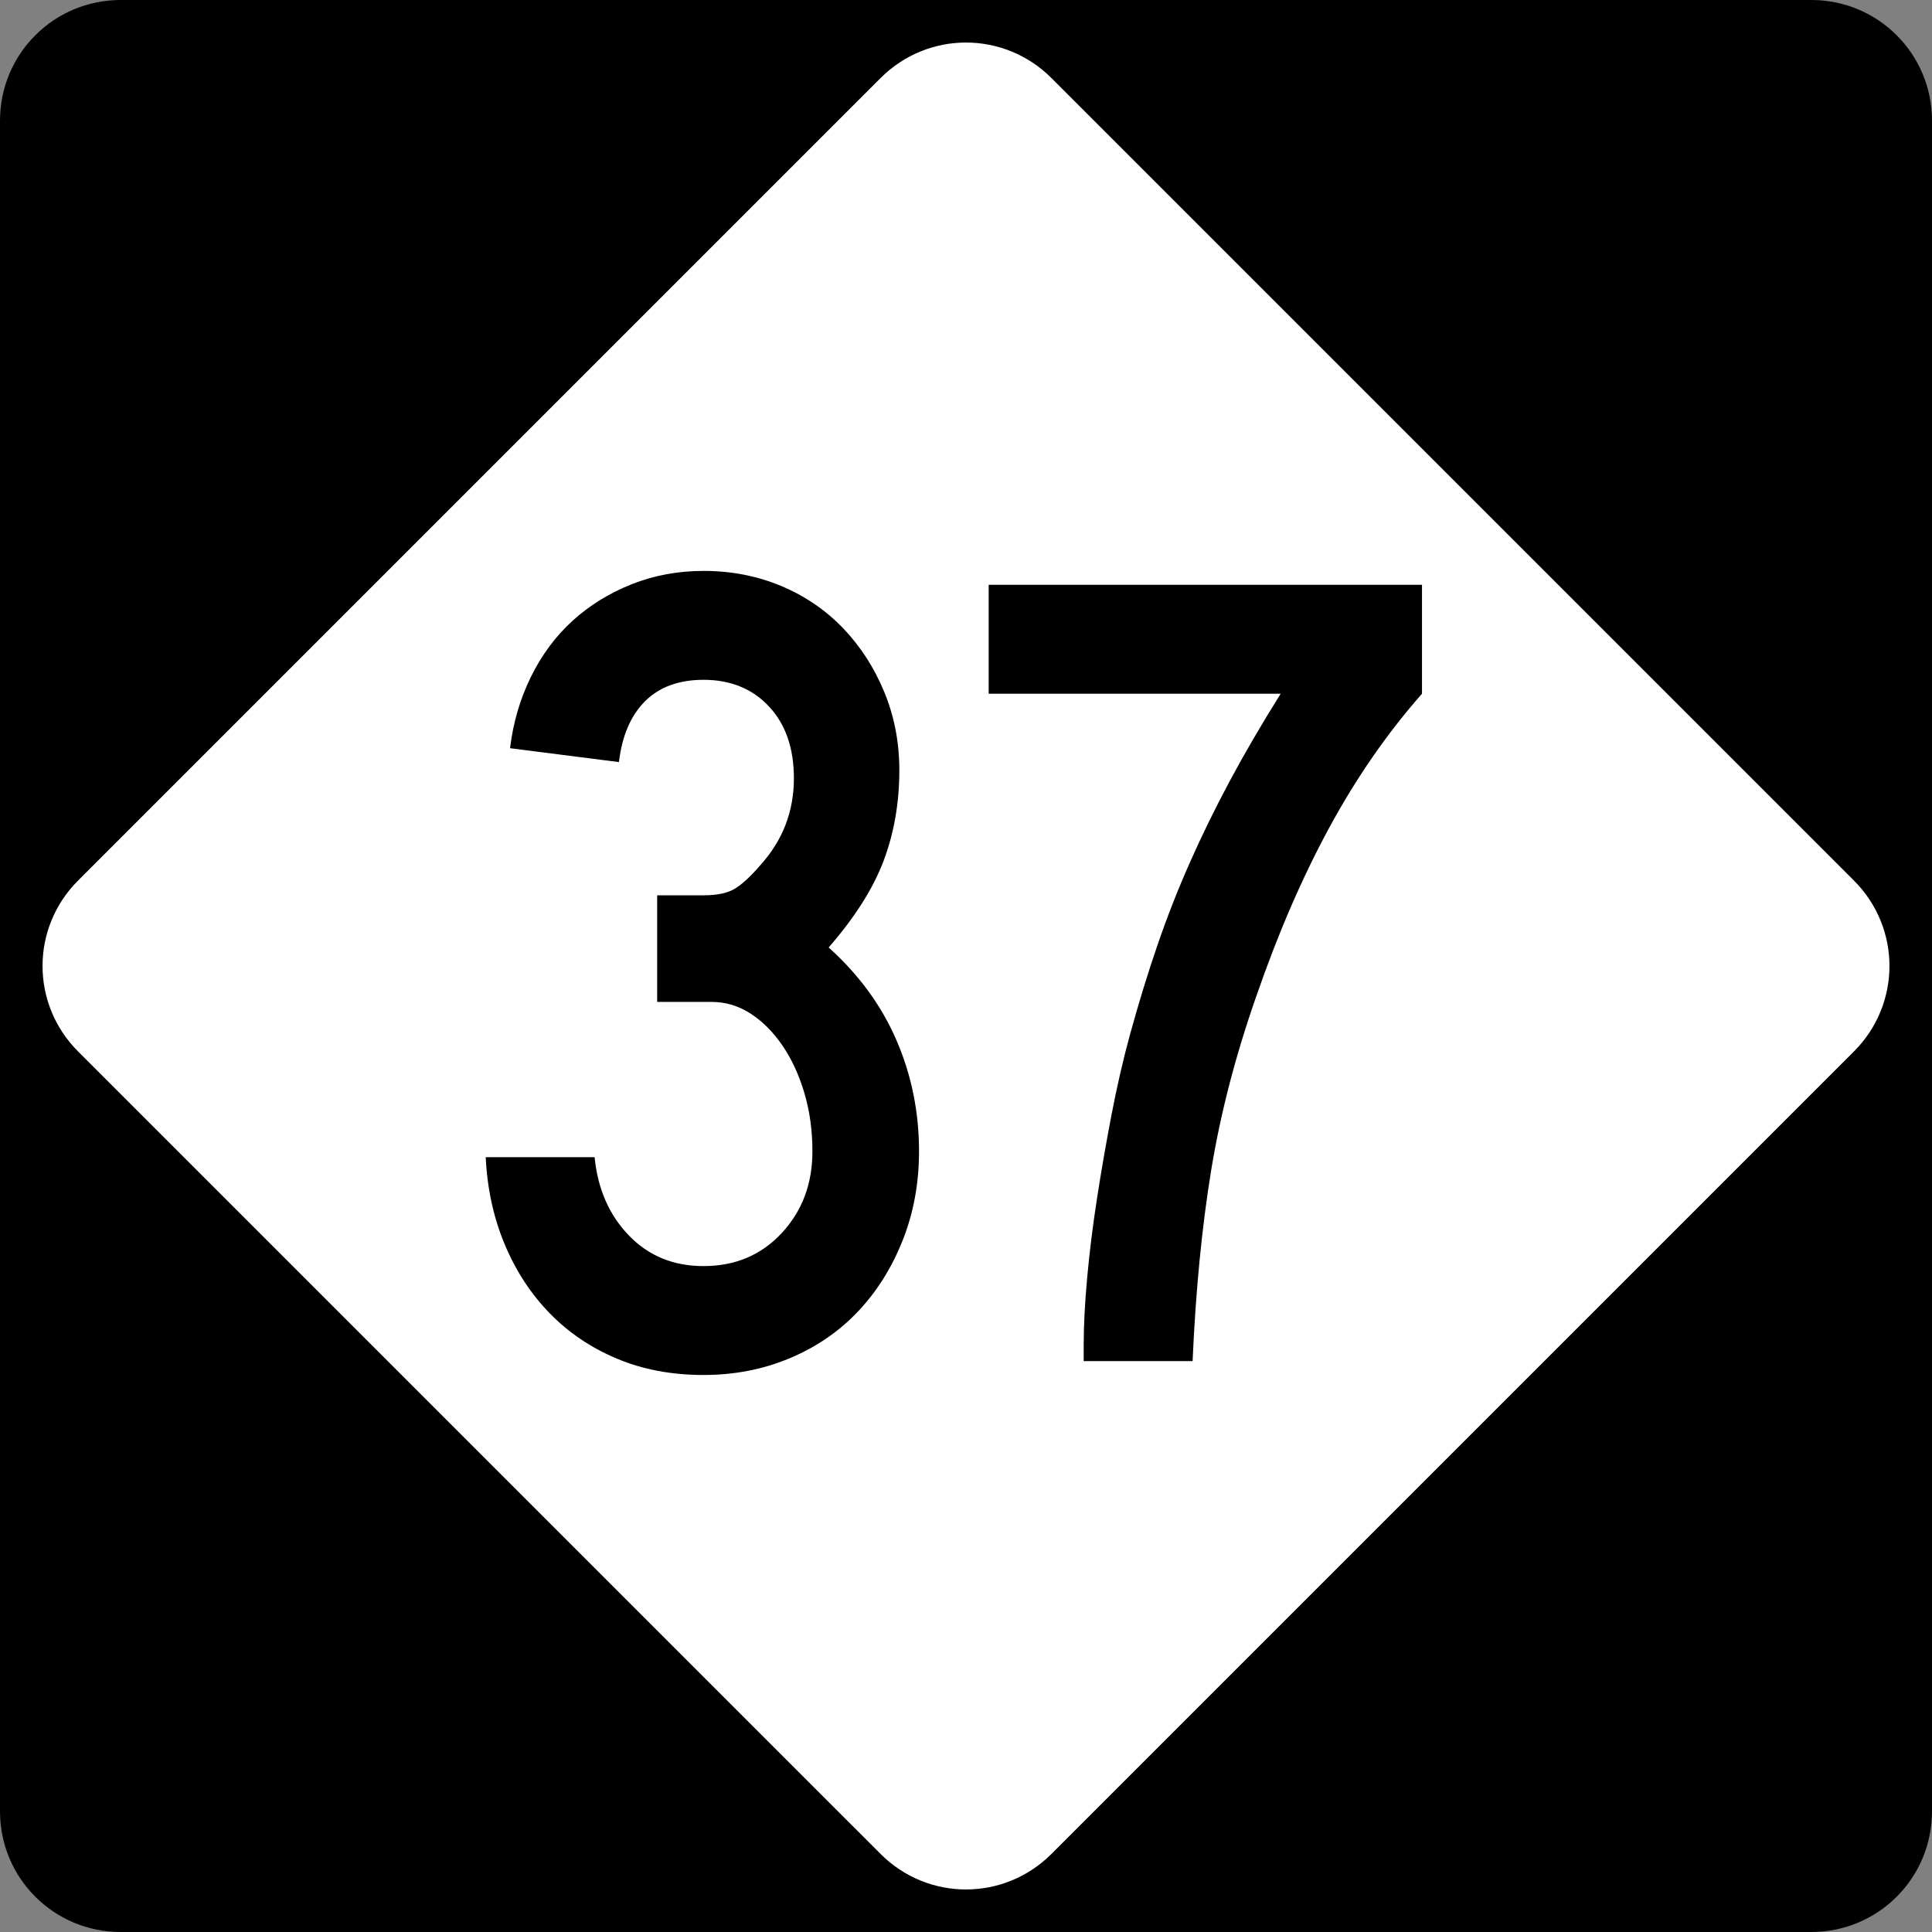
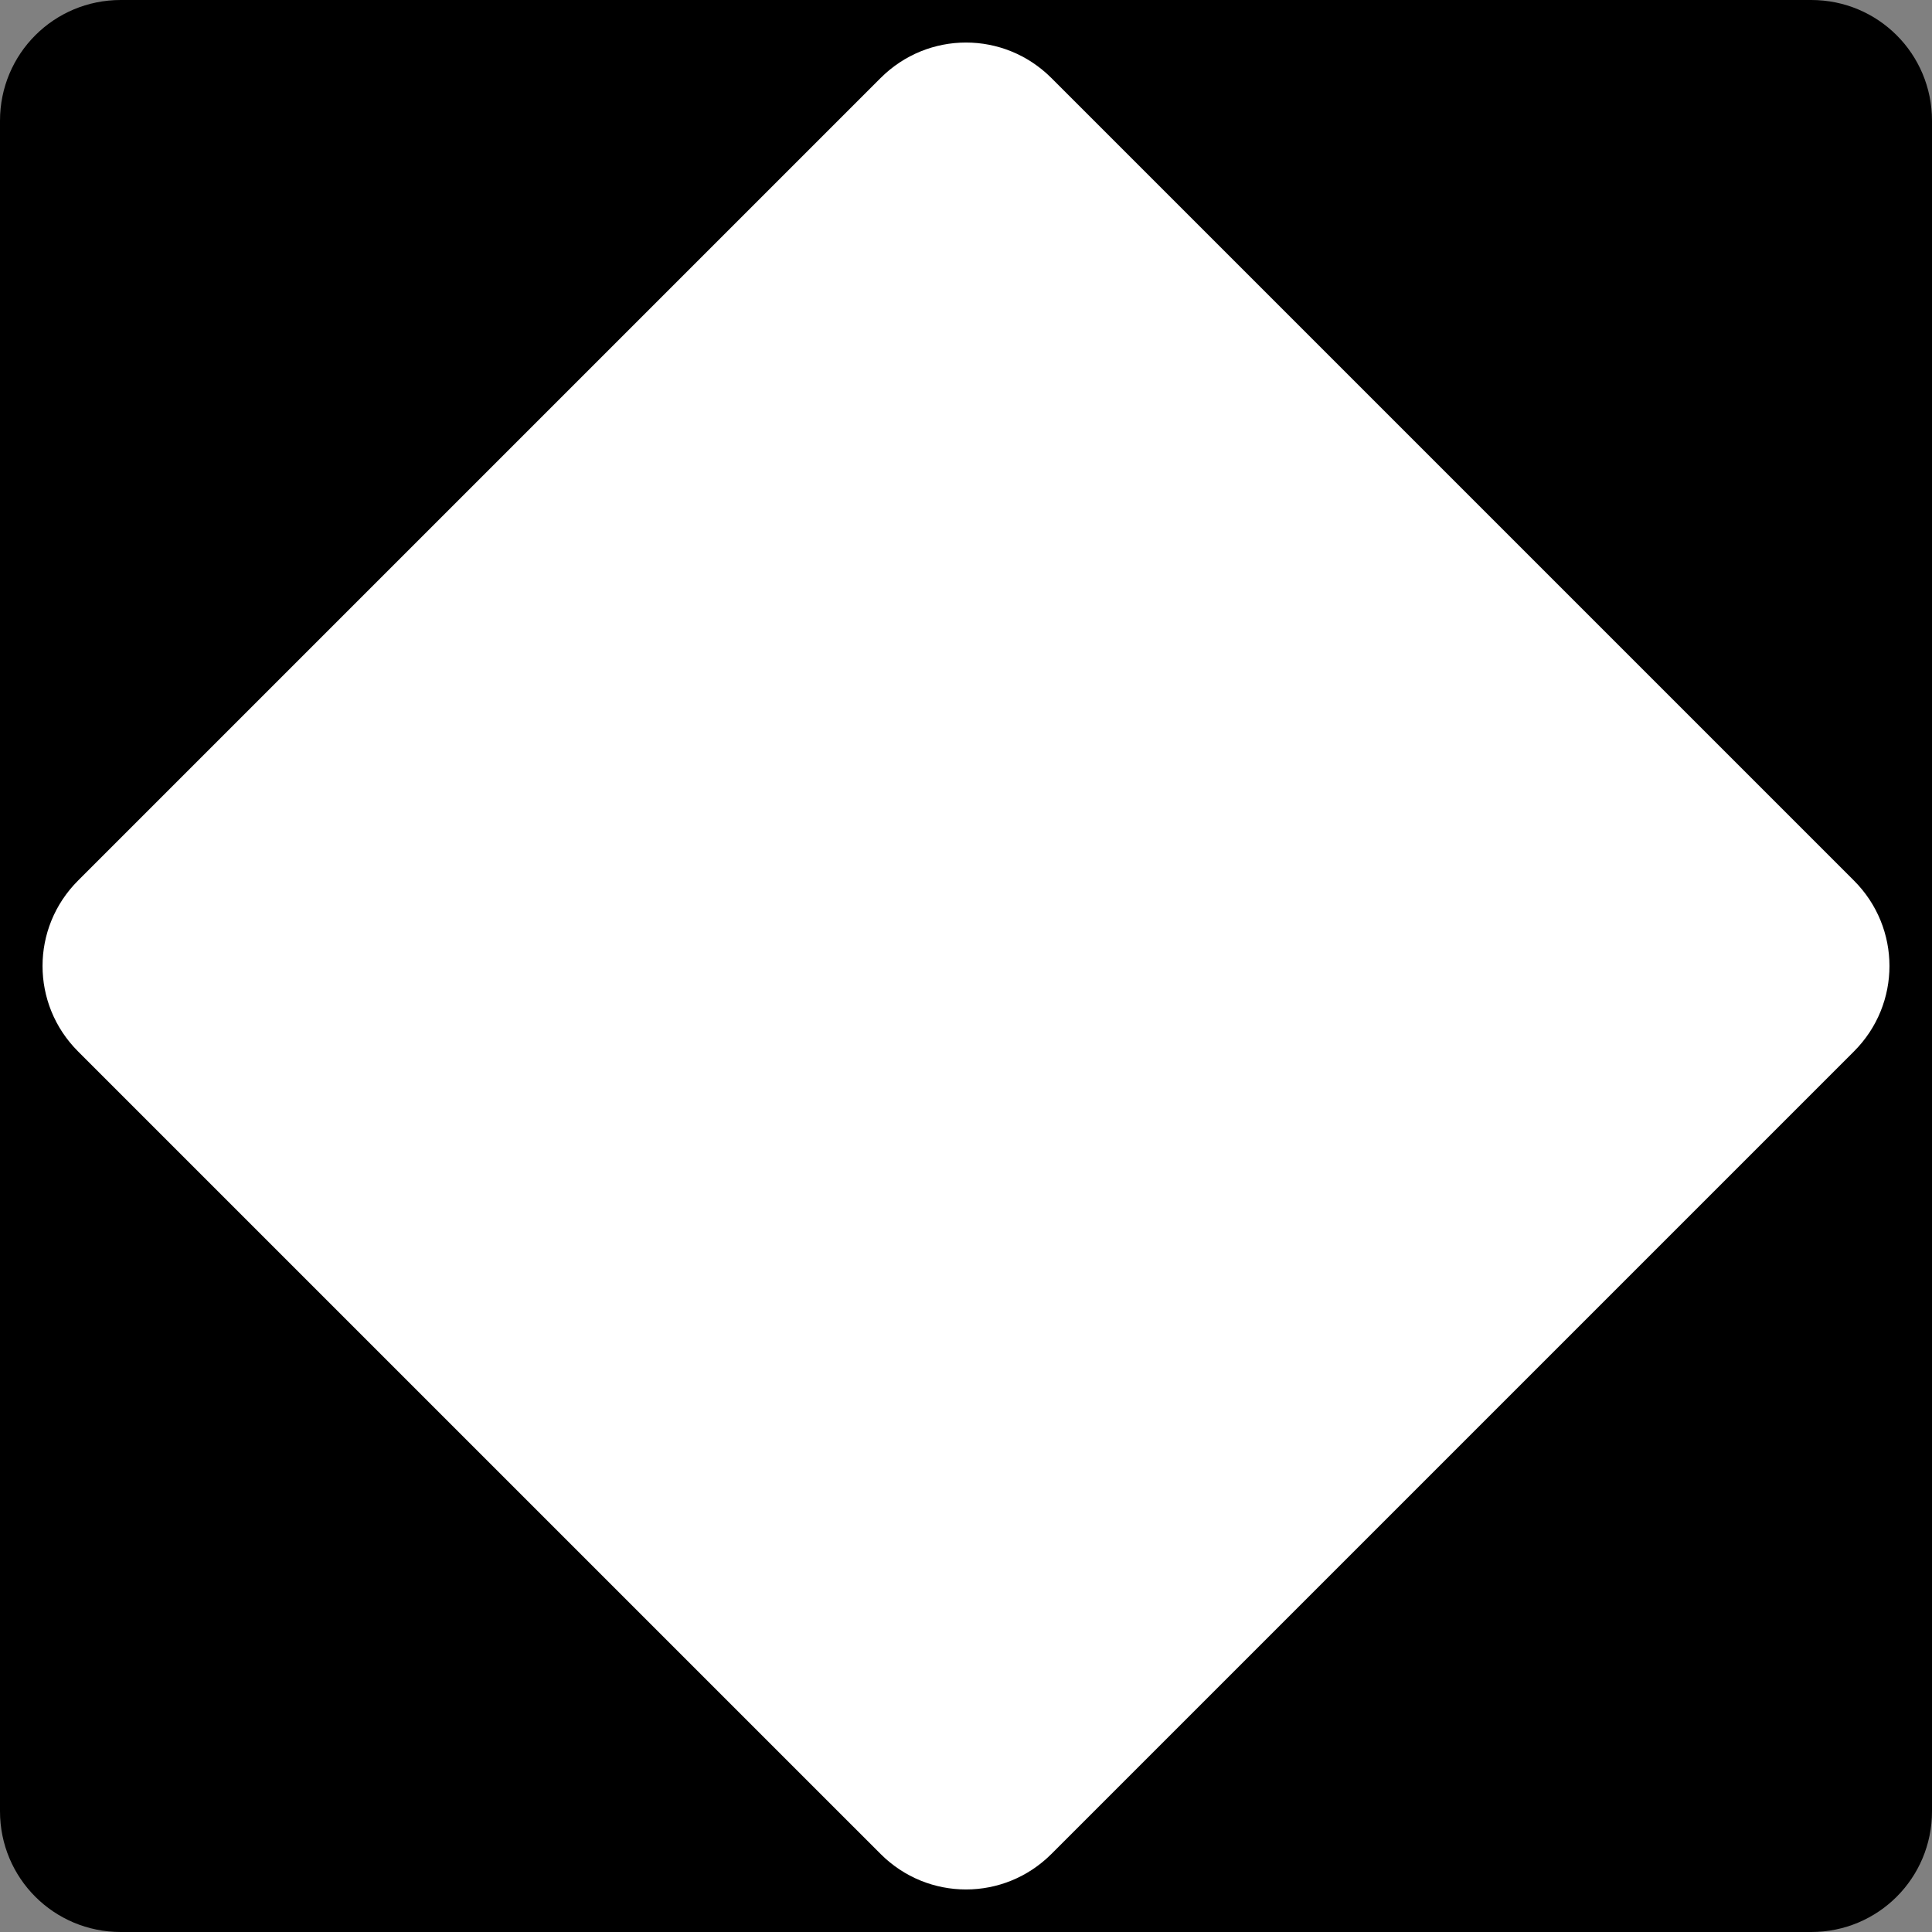
<svg xmlns="http://www.w3.org/2000/svg" version="1.0" width="600" height="600" id="svg1873">
  <rect width="100%" height="100%" fill="#808080" stroke="none" />
  <defs id="defs1875" />
  <g id="layer1">
    <g id="g1876">
      <path d="M 37.5,-0 L 562.5,-0 C 583.275,-0 600,16.725 600,37.5 L 600,562.5 C 600,583.275 583.275,600 562.5,600 L 37.5,600 C 16.725,600 0,583.275 0,562.5 L 0,37.5 C 0,16.725 16.725,-0 37.5,-0 z " style="fill:black;fill-opacity:1;fill-rule:nonzero;stroke:none;stroke-width:10;stroke-linecap:square;stroke-linejoin:bevel;stroke-miterlimit:4;stroke-dashoffset:0;stroke-opacity:1" id="rect1899" />
      <path d="M 326.517,24.228 L 575.773,273.484 C 590.463,288.174 590.463,311.827 575.773,326.517 L 326.517,575.772 C 311.827,590.463 288.174,590.463 273.484,575.772 L 24.228,326.517 C 9.538,311.827 9.538,288.174 24.228,273.484 L 273.484,24.228 C 288.174,9.538 311.827,9.538 326.517,24.228 z " style="fill:white;fill-opacity:1;fill-rule:nonzero;stroke:none;stroke-width:10;stroke-linecap:square;stroke-linejoin:bevel;stroke-miterlimit:4;stroke-dashoffset:0;stroke-opacity:1" id="rect2789" />
-       <path d="M 285.412,357.572 C 285.412,367.403 283.732,376.578 280.372,385.095 C 277.012,393.612 272.394,400.989 266.52,407.226 C 260.645,413.464 253.57,418.321 245.294,421.798 C 237.018,425.275 228.082,427.014 218.485,427.014 C 208.653,427.014 199.719,425.336 191.681,421.979 C 183.643,418.623 176.686,413.945 170.812,407.946 C 164.937,401.947 160.259,394.809 156.779,386.533 C 153.298,378.258 151.319,369.204 150.843,359.373 L 184.664,359.373 C 185.623,369.204 189.161,377.299 195.277,383.656 C 201.393,390.014 209.129,393.193 218.485,393.193 C 228.323,393.193 236.42,389.775 242.774,382.937 C 249.128,376.1 252.305,367.645 252.305,357.572 C 252.305,351.093 251.467,345.035 249.791,339.399 C 248.114,333.762 245.836,328.844 242.955,324.646 C 240.074,320.448 236.775,317.15 233.056,314.752 C 229.337,312.355 225.318,311.156 220.999,311.156 L 204.089,311.156 L 204.089,278.049 L 218.485,278.049 C 222.804,278.049 226.103,277.33 228.384,275.892 C 230.664,274.453 233.243,272.054 236.12,268.694 C 243.074,261.022 246.551,252.029 246.551,241.714 C 246.551,232.359 243.973,224.921 238.815,219.401 C 233.658,213.882 226.881,211.122 218.485,211.122 C 210.813,211.122 204.757,213.342 200.317,217.782 C 195.877,222.222 193.178,228.519 192.219,236.674 L 158.398,232.359 C 159.357,224.438 161.515,217.061 164.871,210.227 C 168.228,203.393 172.545,197.577 177.823,192.779 C 183.101,187.98 189.219,184.201 196.177,181.441 C 203.135,178.681 210.571,177.301 218.485,177.301 C 227.123,177.301 235.159,178.861 242.593,181.979 C 250.027,185.098 256.443,189.475 261.842,195.112 C 267.241,200.749 271.499,207.347 274.618,214.905 C 277.736,222.463 279.296,230.558 279.296,239.189 C 279.296,249.269 277.676,258.626 274.437,267.261 C 271.197,275.895 265.5,284.89 257.345,294.246 C 266.701,302.643 273.718,312.238 278.395,323.032 C 283.073,333.826 285.412,345.339 285.412,357.572 L 285.412,357.572 z M 441.613,215.448 C 430.822,227.681 421.229,241.533 412.832,257.005 C 404.436,272.477 396.881,289.927 390.168,309.355 C 383.689,327.825 379.01,345.875 376.129,363.507 C 373.249,381.138 371.329,400.869 370.37,422.698 L 336.549,422.698 L 336.549,417.658 C 336.549,411.663 336.91,404.706 337.631,396.789 C 338.352,388.872 339.371,380.657 340.689,372.143 C 342.007,363.629 343.506,354.995 345.186,346.24 C 346.866,337.484 348.785,329.146 350.945,321.226 C 353.58,311.636 356.397,302.463 359.395,293.708 C 362.392,284.953 365.751,276.377 369.47,267.98 C 373.188,259.584 377.326,251.127 381.883,242.609 C 386.44,234.092 391.72,225.038 397.723,215.448 L 307.044,215.448 L 307.044,181.617 L 441.613,181.617 L 441.613,215.448 L 441.613,215.448 z " style="font-size:359.816px" id="text2799" />
    </g>
  </g>
</svg>